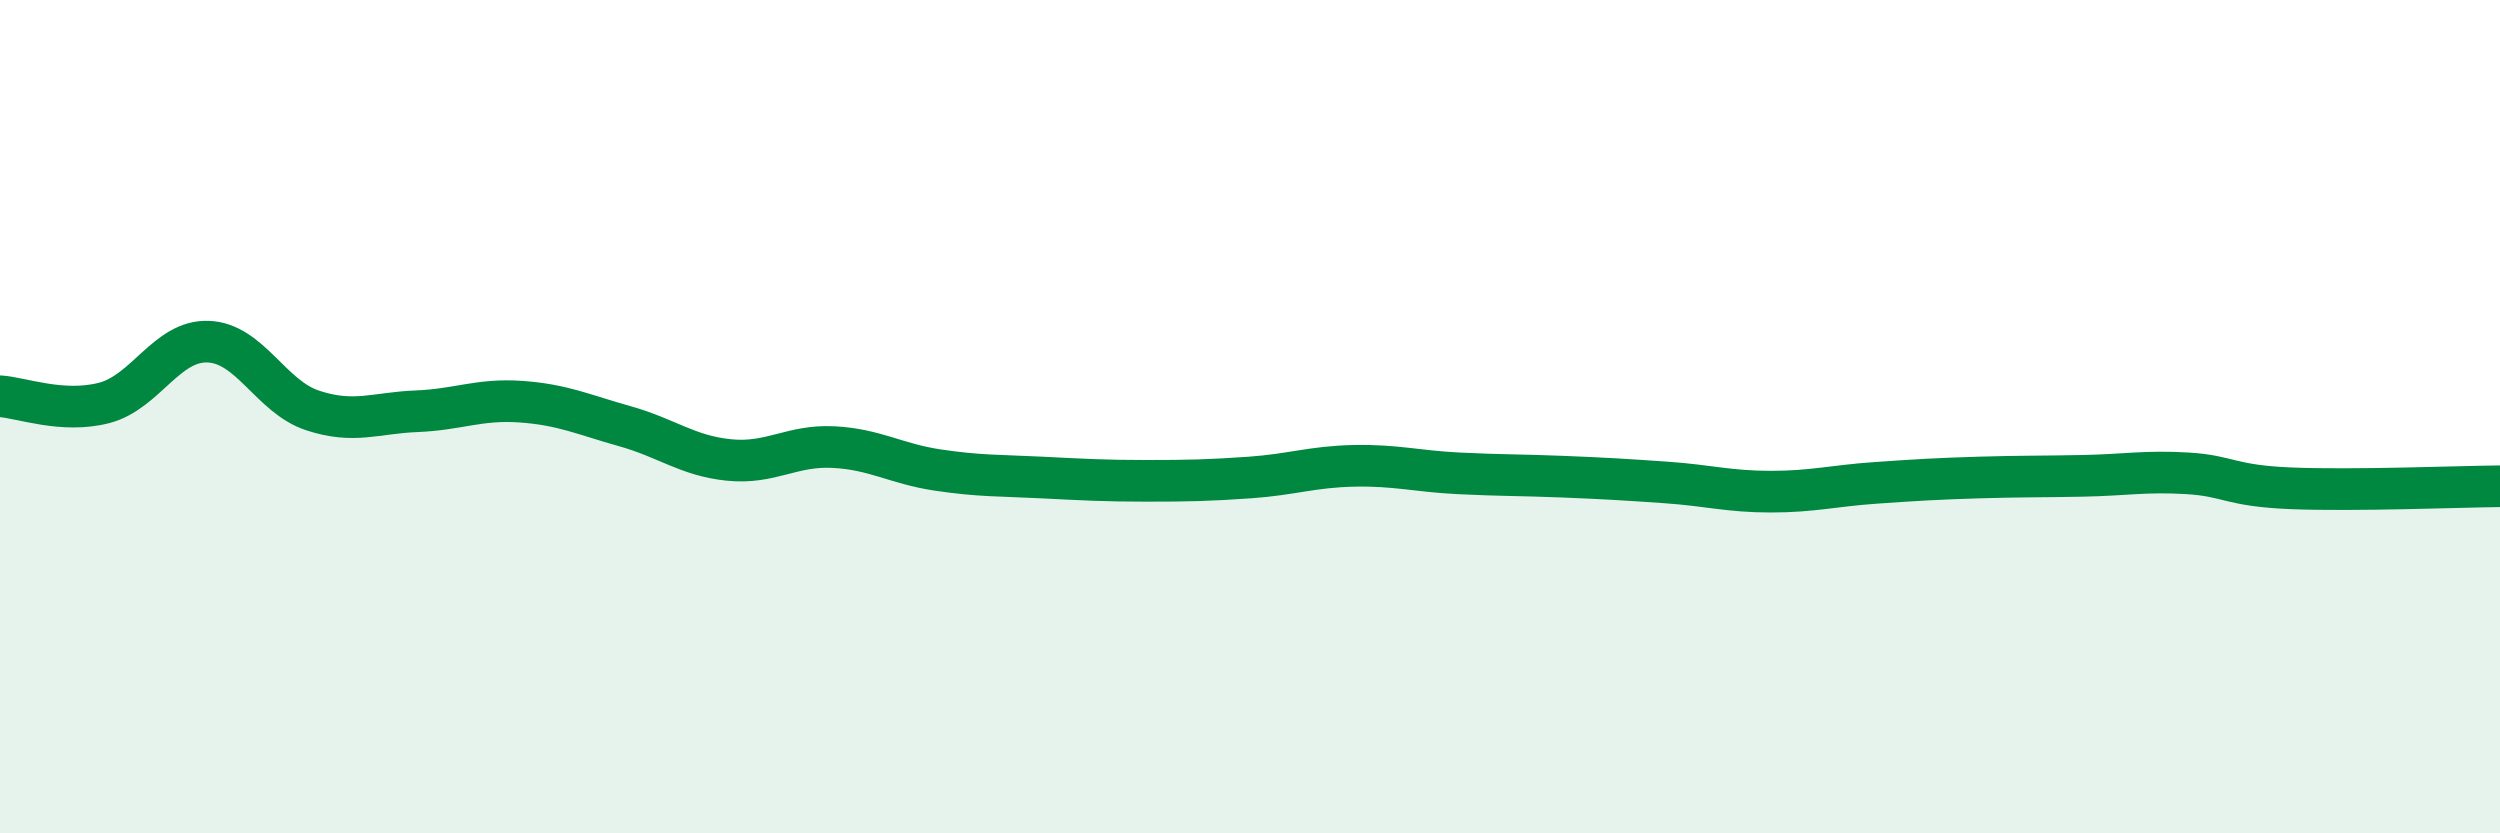
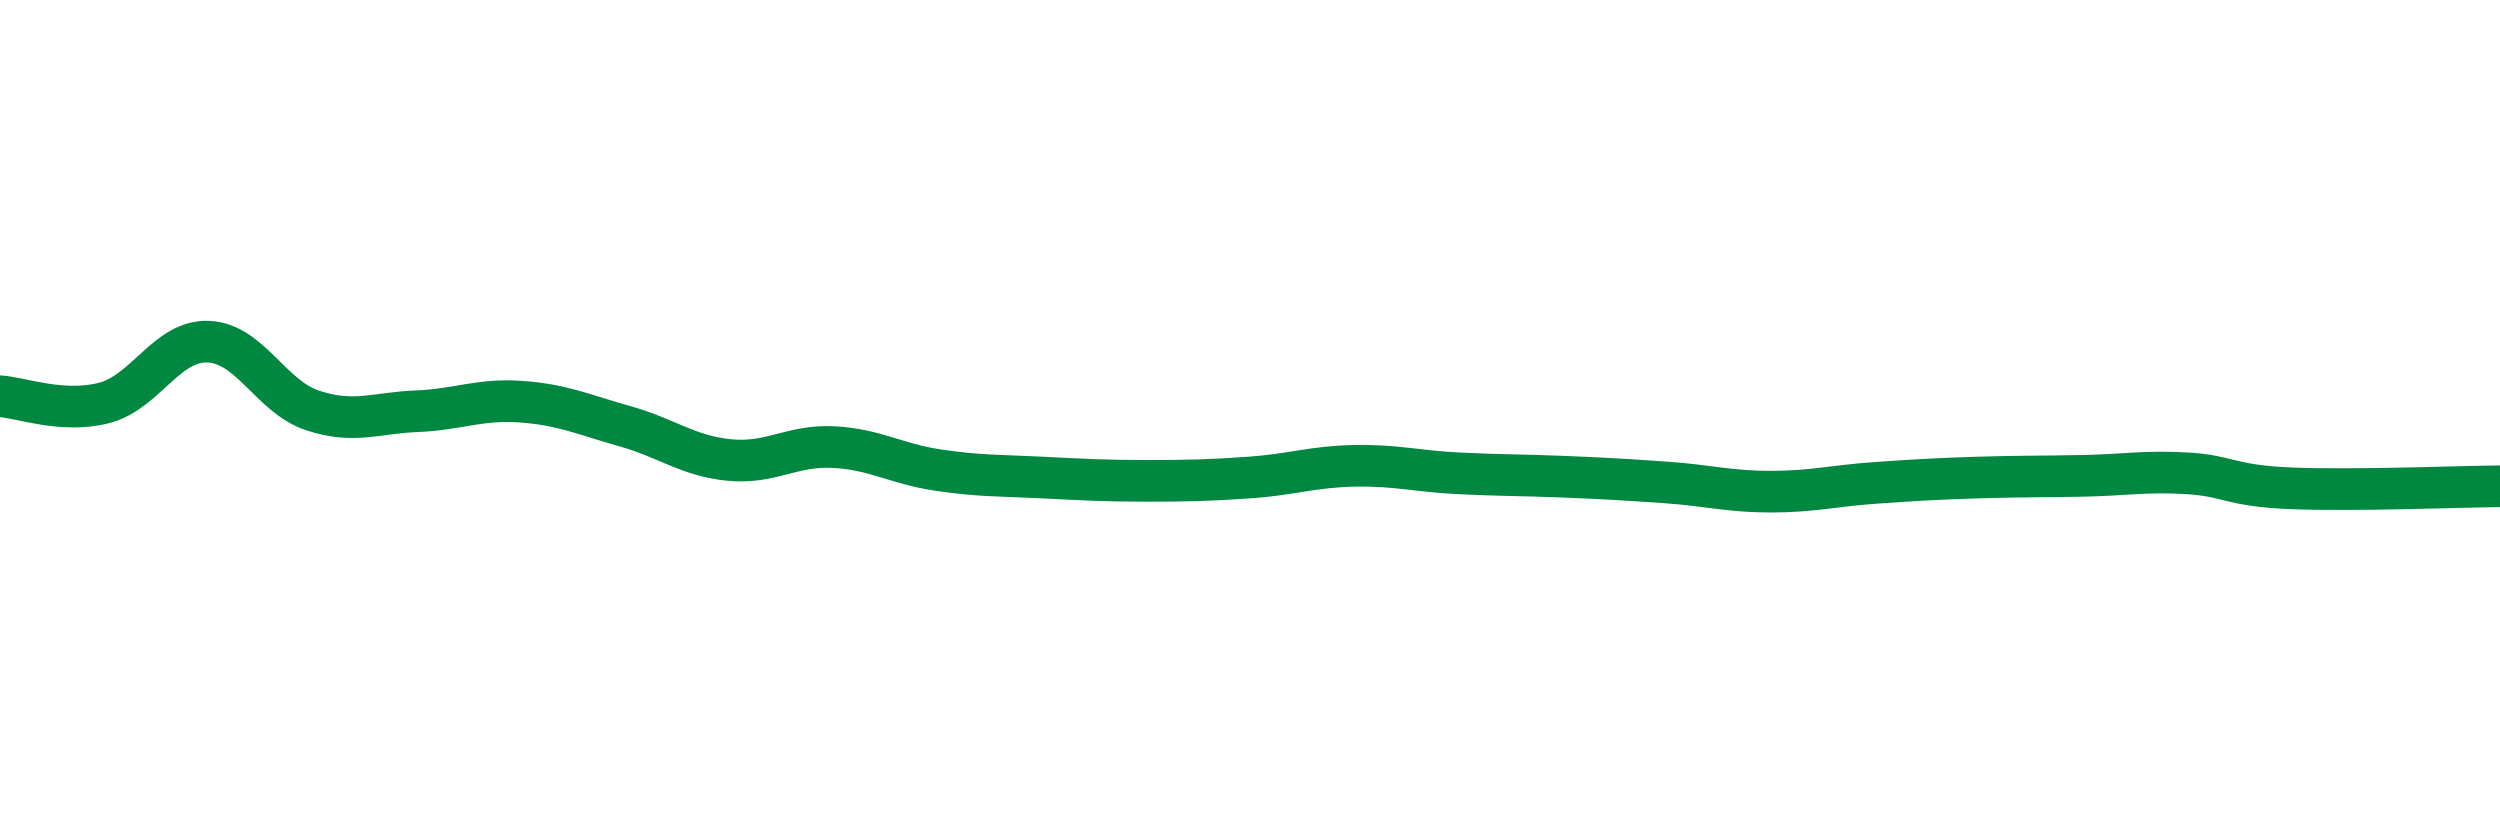
<svg xmlns="http://www.w3.org/2000/svg" width="60" height="20" viewBox="0 0 60 20">
-   <path d="M 0,9.51 C 0.5,9.54 1.5,9.93 2.5,9.67 C 3.5,9.41 4,8.16 5,8.2 C 6,8.24 6.5,9.52 7.5,9.85 C 8.5,10.18 9,9.91 10,9.87 C 11,9.83 11.5,9.57 12.5,9.64 C 13.5,9.71 14,9.95 15,10.23 C 16,10.51 16.5,10.94 17.5,11.04 C 18.5,11.14 19,10.68 20,10.73 C 21,10.78 21.5,11.13 22.5,11.28 C 23.5,11.43 24,11.41 25,11.46 C 26,11.51 26.5,11.54 27.5,11.54 C 28.5,11.54 29,11.53 30,11.46 C 31,11.39 31.5,11.2 32.5,11.18 C 33.5,11.16 34,11.31 35,11.36 C 36,11.41 36.5,11.4 37.5,11.44 C 38.5,11.48 39,11.51 40,11.58 C 41,11.65 41.5,11.8 42.5,11.8 C 43.5,11.8 44,11.66 45,11.59 C 46,11.52 46.5,11.49 47.5,11.46 C 48.5,11.43 49,11.44 50,11.42 C 51,11.4 51.5,11.3 52.5,11.36 C 53.5,11.42 53.5,11.66 55,11.72 C 56.5,11.78 59,11.68 60,11.67L60 20L0 20Z" fill="#008740" opacity="0.1" stroke-linecap="round" stroke-linejoin="round" />
  <path d="M 0,9.51 C 0.5,9.54 1.5,9.93 2.5,9.67 C 3.5,9.41 4,8.16 5,8.2 C 6,8.24 6.5,9.52 7.5,9.85 C 8.5,10.18 9,9.91 10,9.87 C 11,9.83 11.5,9.57 12.5,9.64 C 13.5,9.71 14,9.95 15,10.23 C 16,10.51 16.5,10.94 17.5,11.04 C 18.5,11.14 19,10.68 20,10.73 C 21,10.78 21.5,11.13 22.5,11.28 C 23.5,11.43 24,11.41 25,11.46 C 26,11.51 26.5,11.54 27.5,11.54 C 28.5,11.54 29,11.53 30,11.46 C 31,11.39 31.5,11.2 32.5,11.18 C 33.5,11.16 34,11.31 35,11.36 C 36,11.41 36.5,11.4 37.5,11.44 C 38.5,11.48 39,11.51 40,11.58 C 41,11.65 41.5,11.8 42.5,11.8 C 43.5,11.8 44,11.66 45,11.59 C 46,11.52 46.5,11.49 47.5,11.46 C 48.5,11.43 49,11.44 50,11.42 C 51,11.4 51.5,11.3 52.5,11.36 C 53.5,11.42 53.5,11.66 55,11.72 C 56.5,11.78 59,11.68 60,11.67" stroke="#008740" stroke-width="1" fill="none" stroke-linecap="round" stroke-linejoin="round" />
</svg>